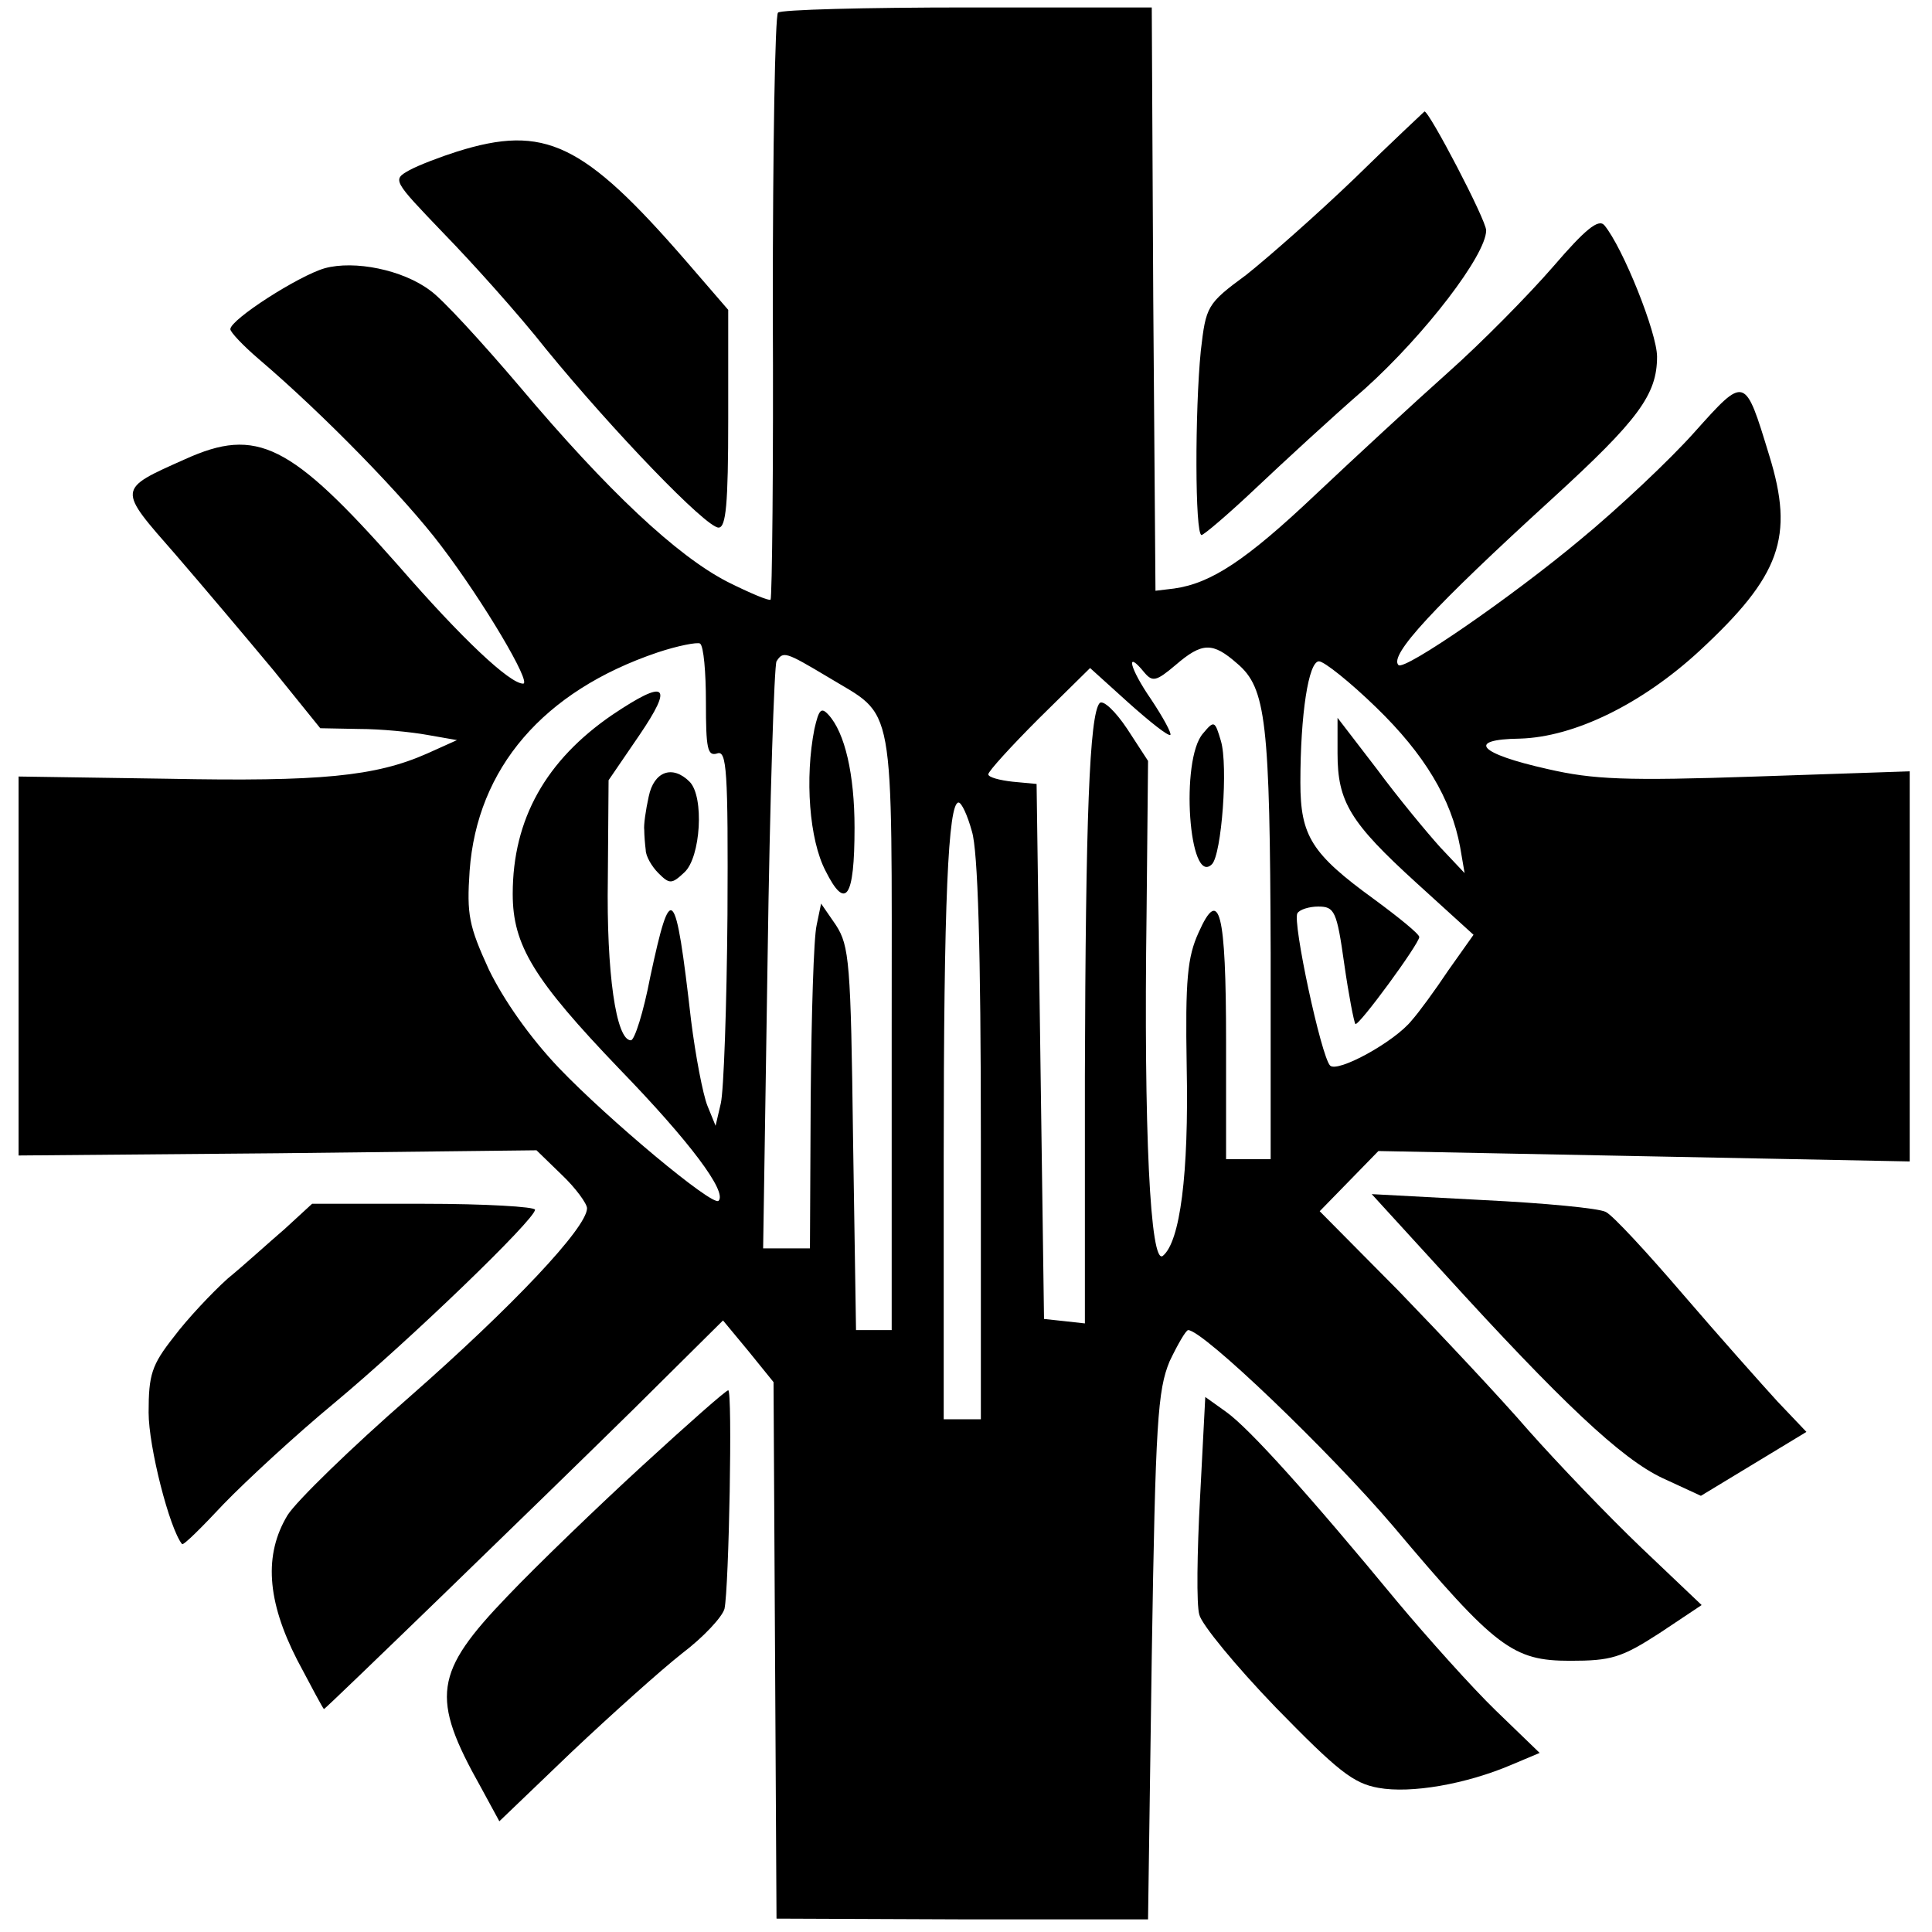
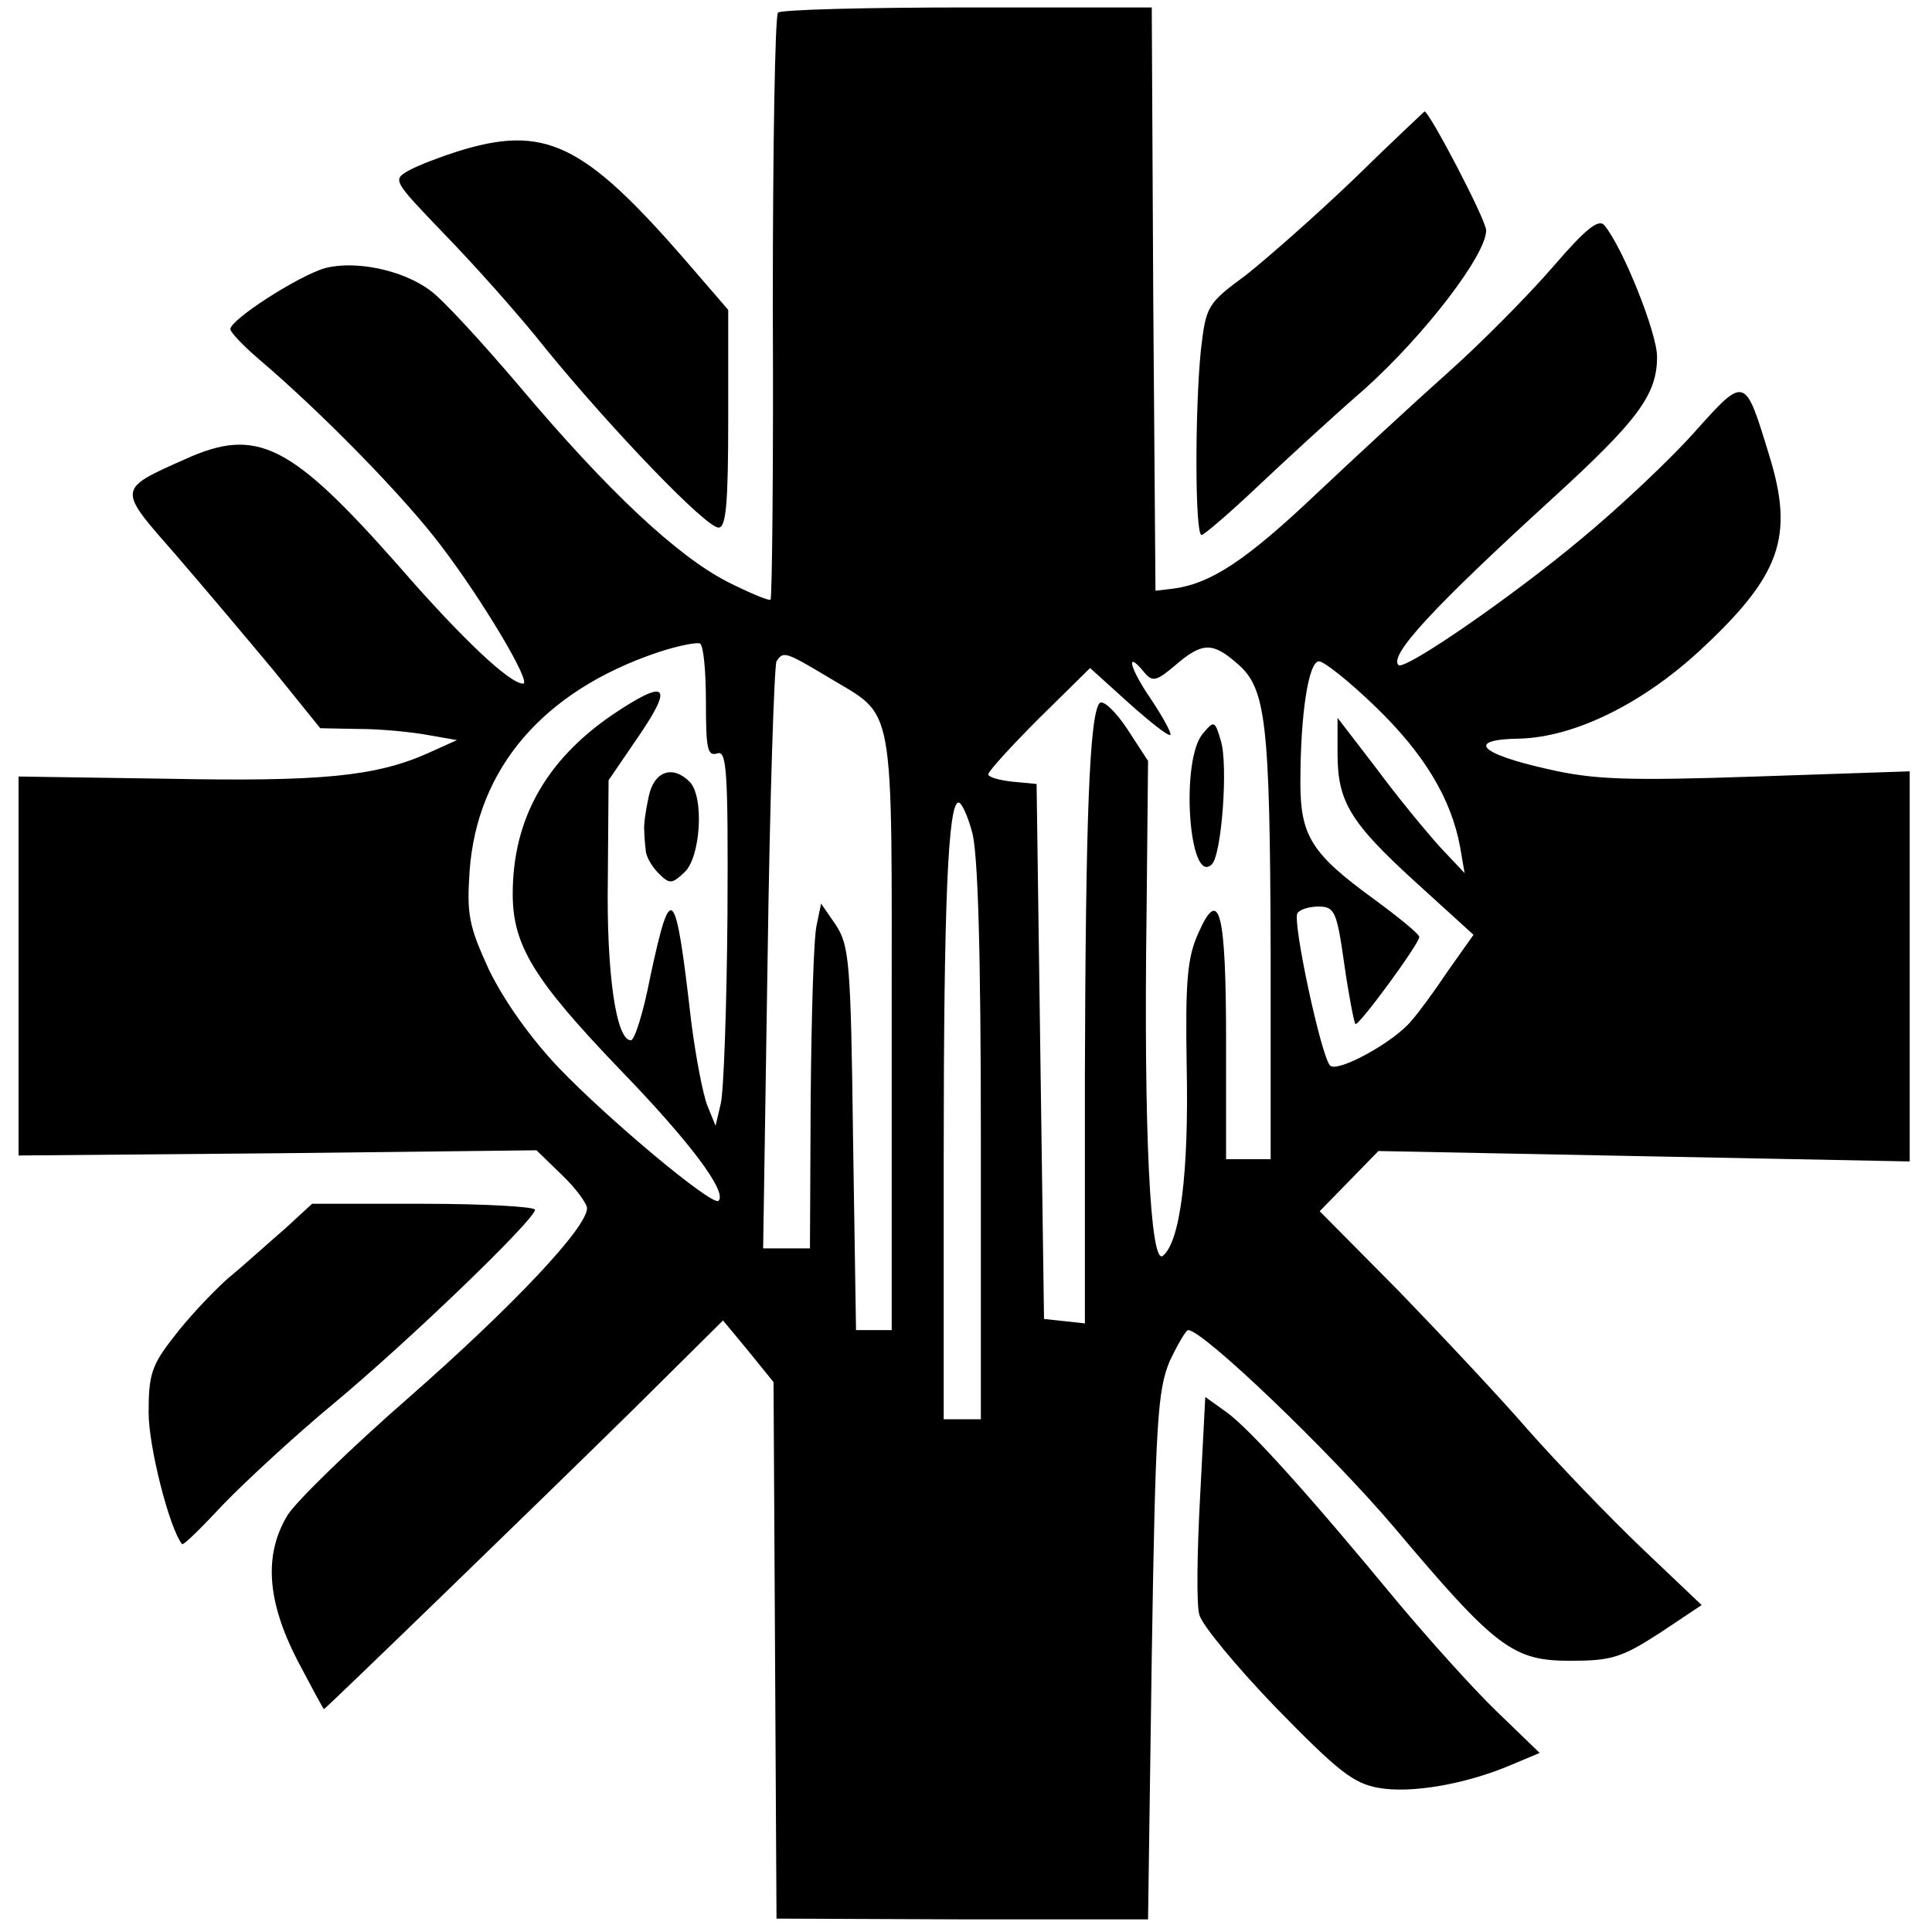
<svg xmlns="http://www.w3.org/2000/svg" version="1.0" width="260pt" height="260pt" viewBox="0 0 260 260" preserveAspectRatio="xMidYMid meet">
  <g transform="translate(0,260) scale(0.1,-0.1)" fill="#000000" stroke="none">
    <path d="M1047 2583 c-4 -4 -7 -182 -7 -396 1 -214 -1 -391 -3 -394 -2 -2 -28 9 -58 24 -68 35 -161 122 -279 262 -51 60 -105 119 -121 130 -37 28 -102 41 -142 30 -35 -10 -127 -69 -127 -82 0 -4 17 -22 38 -40 88 -75 197 -187 246 -252 57 -75 122 -185 110 -185 -18 0 -82 60 -168 159 -145 164 -190 187 -287 143 -92 -41 -91 -39 -13 -128 38 -44 97 -114 132 -156 l63 -78 52 -1 c29 0 70 -4 92 -8 l40 -7 -40 -18 c-70 -31 -144 -38 -349 -34 l-201 3 0 -255 0 -255 349 3 348 4 34 -33 c19 -18 34 -39 34 -45 0 -26 -100 -132 -239 -254 -78 -68 -152 -140 -164 -159 -32 -53 -28 -115 13 -195 19 -36 35 -66 36 -66 2 0 294 283 417 404 l120 119 34 -41 34 -42 2 -361 2 -361 250 -1 250 0 5 354 c5 317 8 358 24 397 11 23 22 42 25 42 20 0 190 -163 276 -264 138 -164 161 -181 238 -181 55 0 69 4 120 37 l57 38 -81 77 c-45 43 -113 114 -152 158 -38 44 -117 128 -175 188 l-106 107 40 41 39 40 358 -7 357 -7 0 263 0 262 -207 -7 c-176 -6 -219 -4 -280 10 -94 21 -110 40 -38 41 74 2 165 47 242 118 109 101 128 153 94 263 -33 108 -32 108 -101 31 -33 -37 -102 -102 -153 -144 -92 -77 -237 -177 -245 -169 -13 13 47 78 207 224 116 106 141 140 141 191 0 32 -46 147 -71 177 -8 9 -26 -6 -69 -56 -33 -38 -96 -102 -141 -142 -46 -41 -126 -115 -178 -164 -94 -89 -141 -120 -191 -127 l-25 -3 -3 393 -2 392 -248 0 c-137 0 -252 -3 -255 -7z m-97 -928 c0 -62 2 -73 15 -69 13 5 15 -22 14 -217 -1 -123 -5 -237 -9 -254 l-7 -30 -11 27 c-6 15 -16 67 -22 115 -21 183 -27 189 -55 58 -9 -47 -21 -85 -26 -85 -20 0 -33 91 -31 218 l1 132 41 60 c47 69 37 77 -36 28 -89 -61 -134 -140 -134 -241 0 -69 28 -115 144 -236 94 -97 145 -165 133 -177 -8 -8 -149 110 -215 179 -39 41 -74 91 -94 132 -27 59 -30 74 -26 133 10 138 99 242 253 294 27 9 53 14 57 12 5 -3 8 -39 8 -79z m715 52 c39 -33 44 -78 45 -389 l0 -278 -30 0 -30 0 0 158 c0 176 -9 210 -37 147 -15 -33 -18 -63 -16 -180 3 -146 -9 -236 -32 -255 -17 -14 -26 168 -22 461 l2 205 -28 43 c-16 24 -32 39 -37 35 -14 -15 -19 -157 -20 -502 l0 -333 -27 3 -28 3 -5 360 -5 360 -32 3 c-18 2 -33 6 -33 10 0 4 31 38 68 75 l69 68 52 -47 c28 -25 53 -45 56 -43 2 2 -10 24 -26 48 -29 42 -35 68 -9 36 11 -13 16 -12 42 10 36 31 50 31 83 2z m-551 -18 c92 -56 86 -21 86 -476 l0 -403 -24 0 -24 0 -4 258 c-3 237 -5 259 -23 287 l-20 29 -6 -29 c-4 -17 -7 -121 -8 -232 l-1 -203 -32 0 -31 0 6 390 c3 215 9 395 12 400 9 14 12 13 69 -21z m738 -41 c65 -63 101 -123 113 -188 l6 -35 -33 35 c-18 20 -57 67 -85 105 l-53 69 0 -48 c0 -65 17 -93 106 -174 l77 -70 -34 -48 c-18 -27 -40 -57 -49 -67 -23 -29 -100 -71 -110 -61 -12 12 -51 194 -44 205 3 5 16 9 28 9 22 0 25 -6 35 -77 6 -42 13 -78 15 -81 4 -4 86 108 86 117 0 4 -27 26 -61 51 -84 61 -99 85 -99 157 0 92 11 163 25 163 7 0 42 -28 77 -62z m-544 -167 c8 -26 12 -158 12 -415 l0 -376 -25 0 -25 0 0 354 c0 343 6 476 20 476 4 0 12 -17 18 -39z" />
    <path d="M873 1528 c-4 -18 -7 -39 -6 -45 0 -7 1 -19 2 -27 0 -8 8 -22 17 -31 15 -15 18 -15 35 1 22 20 27 102 7 122 -23 23 -48 14 -55 -20z" />
    <path d="M1619 1613 c-31 -35 -19 -207 12 -176 13 13 22 133 12 166 -8 27 -9 28 -24 10z" />
-     <path d="M1096 1619 c-13 -66 -7 -149 15 -191 27 -54 39 -37 39 58 0 72 -13 128 -35 152 -10 11 -13 7 -19 -19z" />
    <path d="M1823 2360 c-51 -49 -117 -107 -146 -130 -53 -39 -54 -42 -61 -102 -8 -80 -8 -248 1 -248 3 0 36 28 73 63 36 34 102 95 147 134 81 73 163 180 163 213 0 14 -77 161 -83 160 -1 -1 -44 -41 -94 -90z" />
    <path d="M615 2396 c-22 -7 -51 -18 -64 -25 -23 -13 -23 -13 46 -85 38 -39 101 -109 138 -156 90 -110 215 -240 232 -240 10 0 13 31 13 146 l0 147 -57 66 c-138 159 -190 184 -308 147z" />
-     <path d="M1941 889 c161 -177 241 -252 296 -278 l52 -24 71 43 71 43 -39 41 c-21 23 -78 87 -127 144 -48 56 -95 107 -104 111 -9 5 -83 12 -165 16 l-150 8 95 -104z" />
    <path d="M383 946 c-21 -18 -55 -49 -77 -67 -21 -19 -54 -54 -72 -78 -30 -38 -34 -51 -34 -102 0 -46 28 -156 45 -177 2 -2 27 23 56 54 30 31 97 93 149 136 102 85 270 247 270 260 0 4 -67 8 -150 8 l-150 0 -37 -34z" />
-     <path d="M865 628 c-60 -55 -143 -135 -182 -176 -99 -103 -104 -136 -36 -257 l25 -46 97 93 c54 51 121 111 149 133 29 22 54 49 57 60 6 28 11 295 5 294 -3 0 -54 -45 -115 -101z" />
    <path d="M1615 585 c-4 -74 -5 -145 -1 -158 3 -13 49 -69 103 -125 83 -85 104 -102 138 -108 44 -8 118 5 179 31 l38 16 -59 57 c-32 31 -92 98 -133 147 -118 143 -199 233 -230 255 l-28 20 -7 -135z" />
  </g>
</svg>